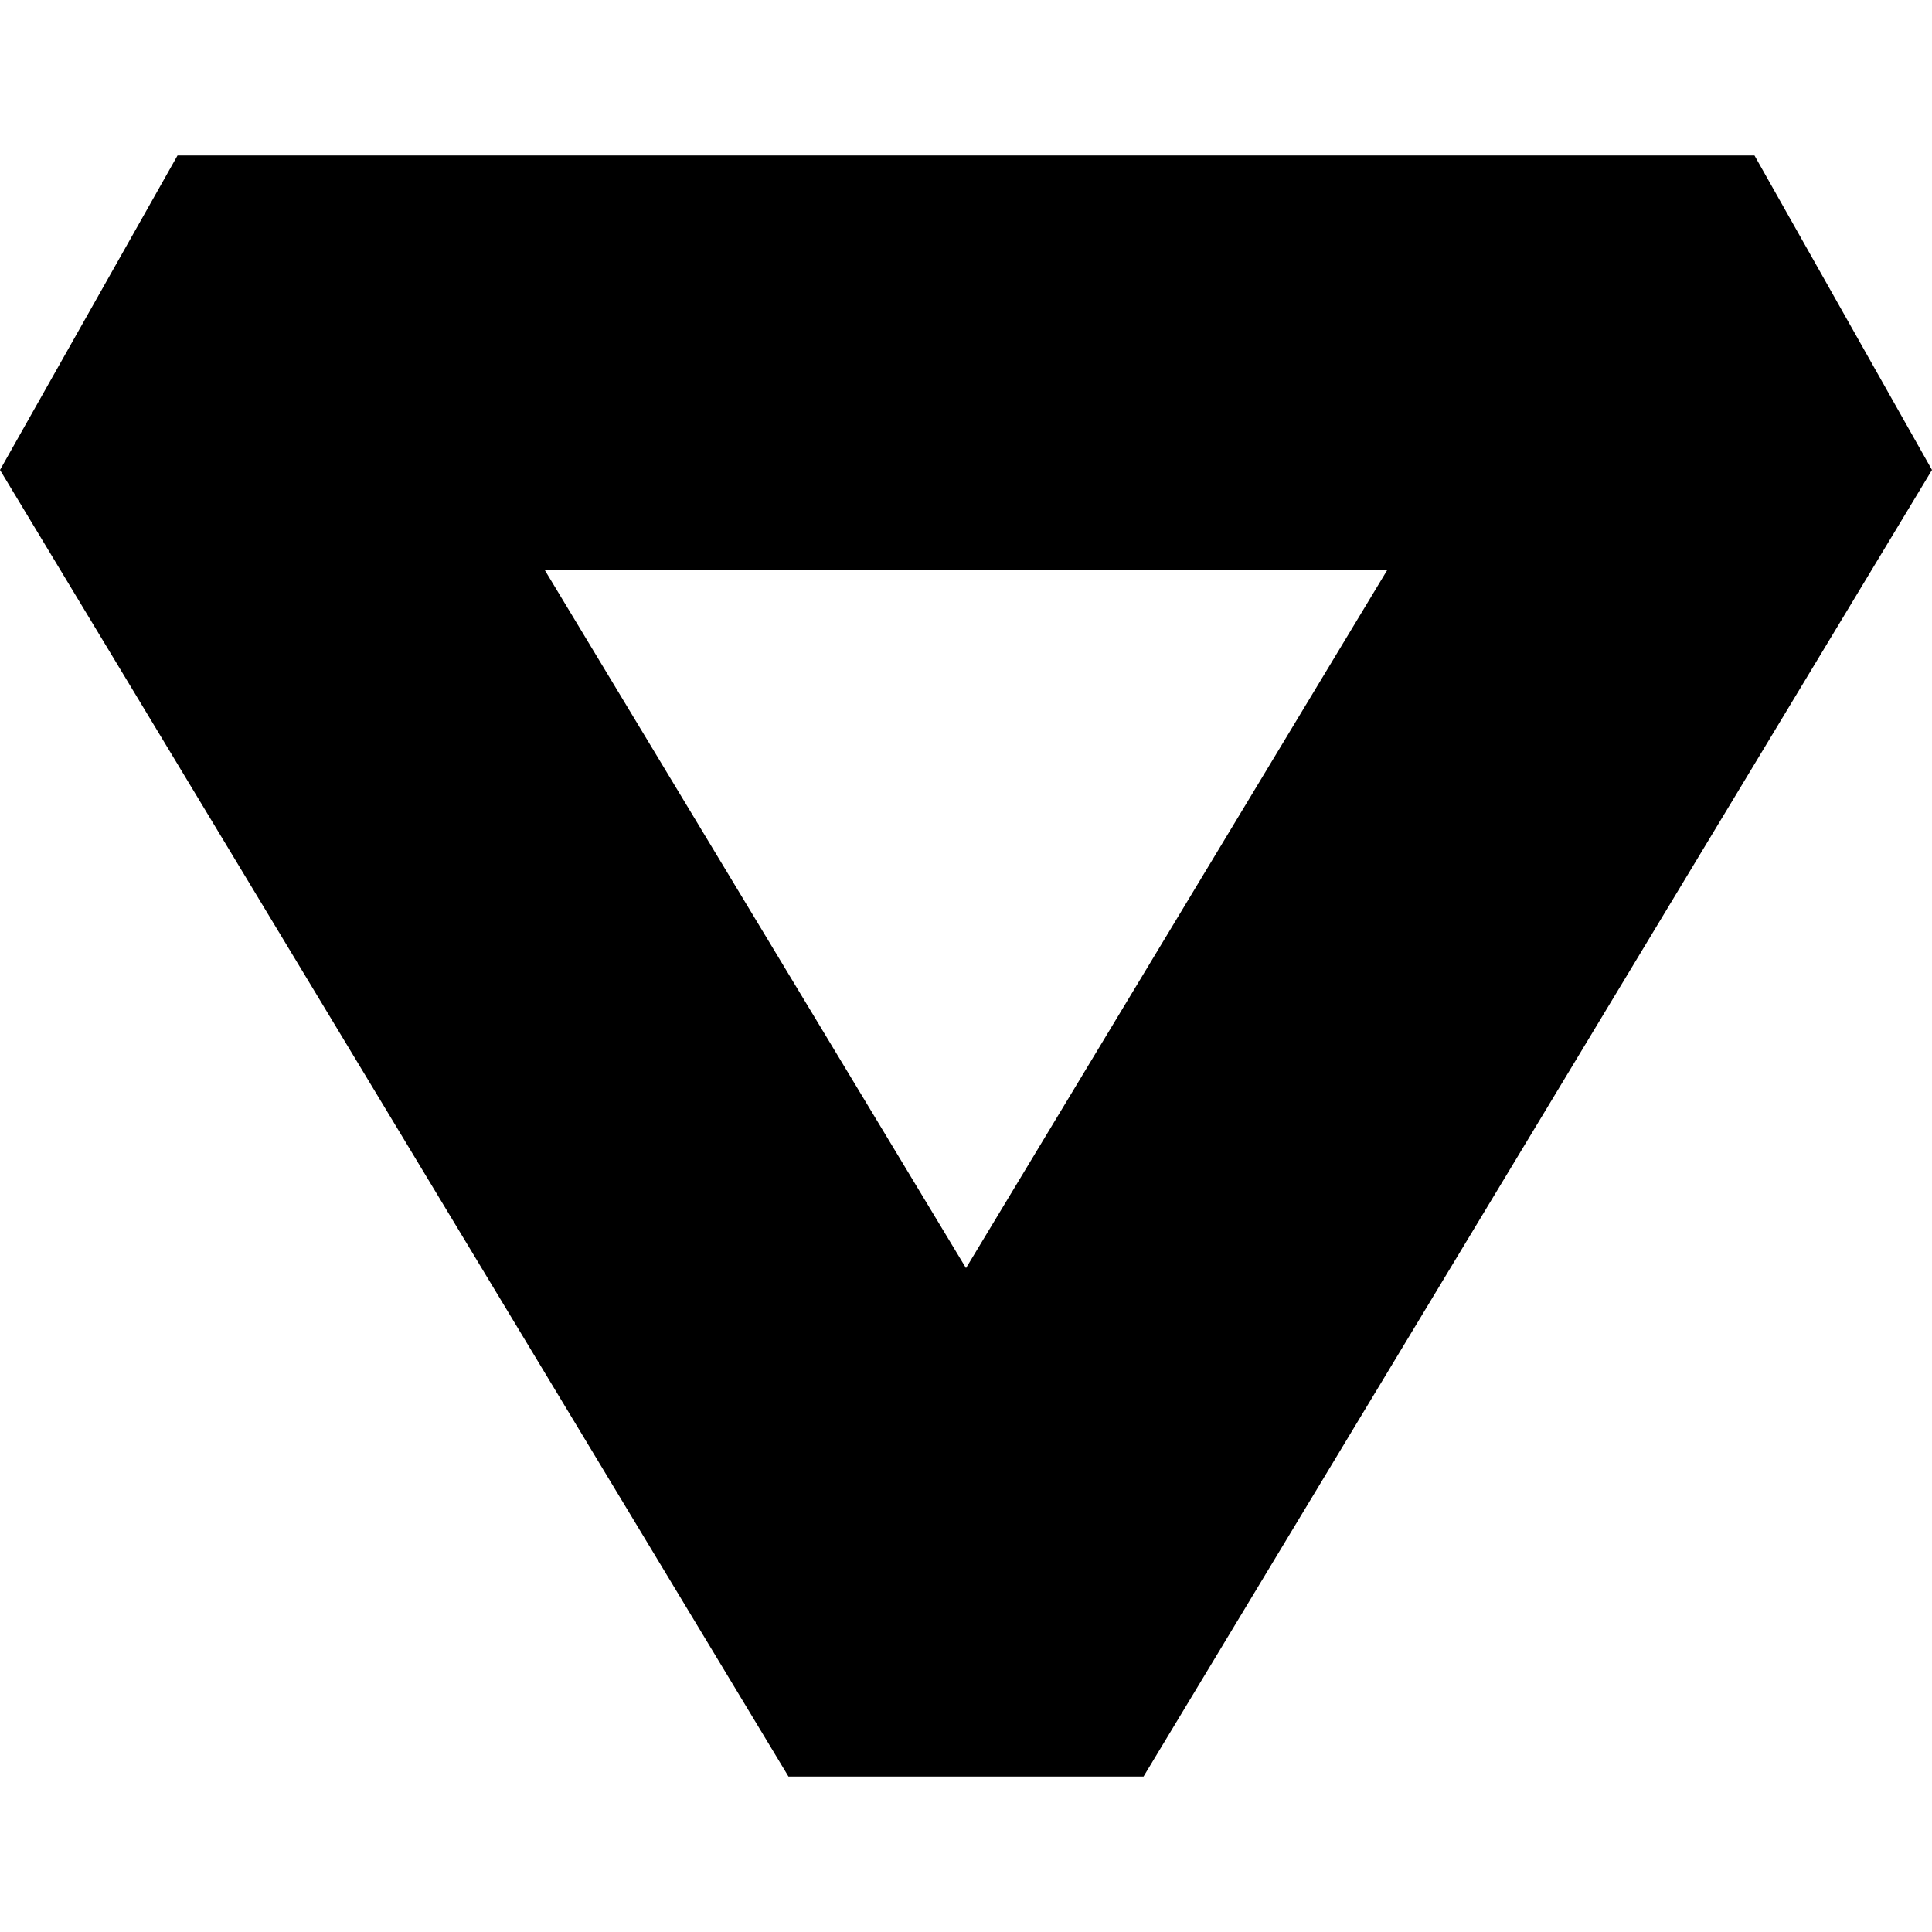
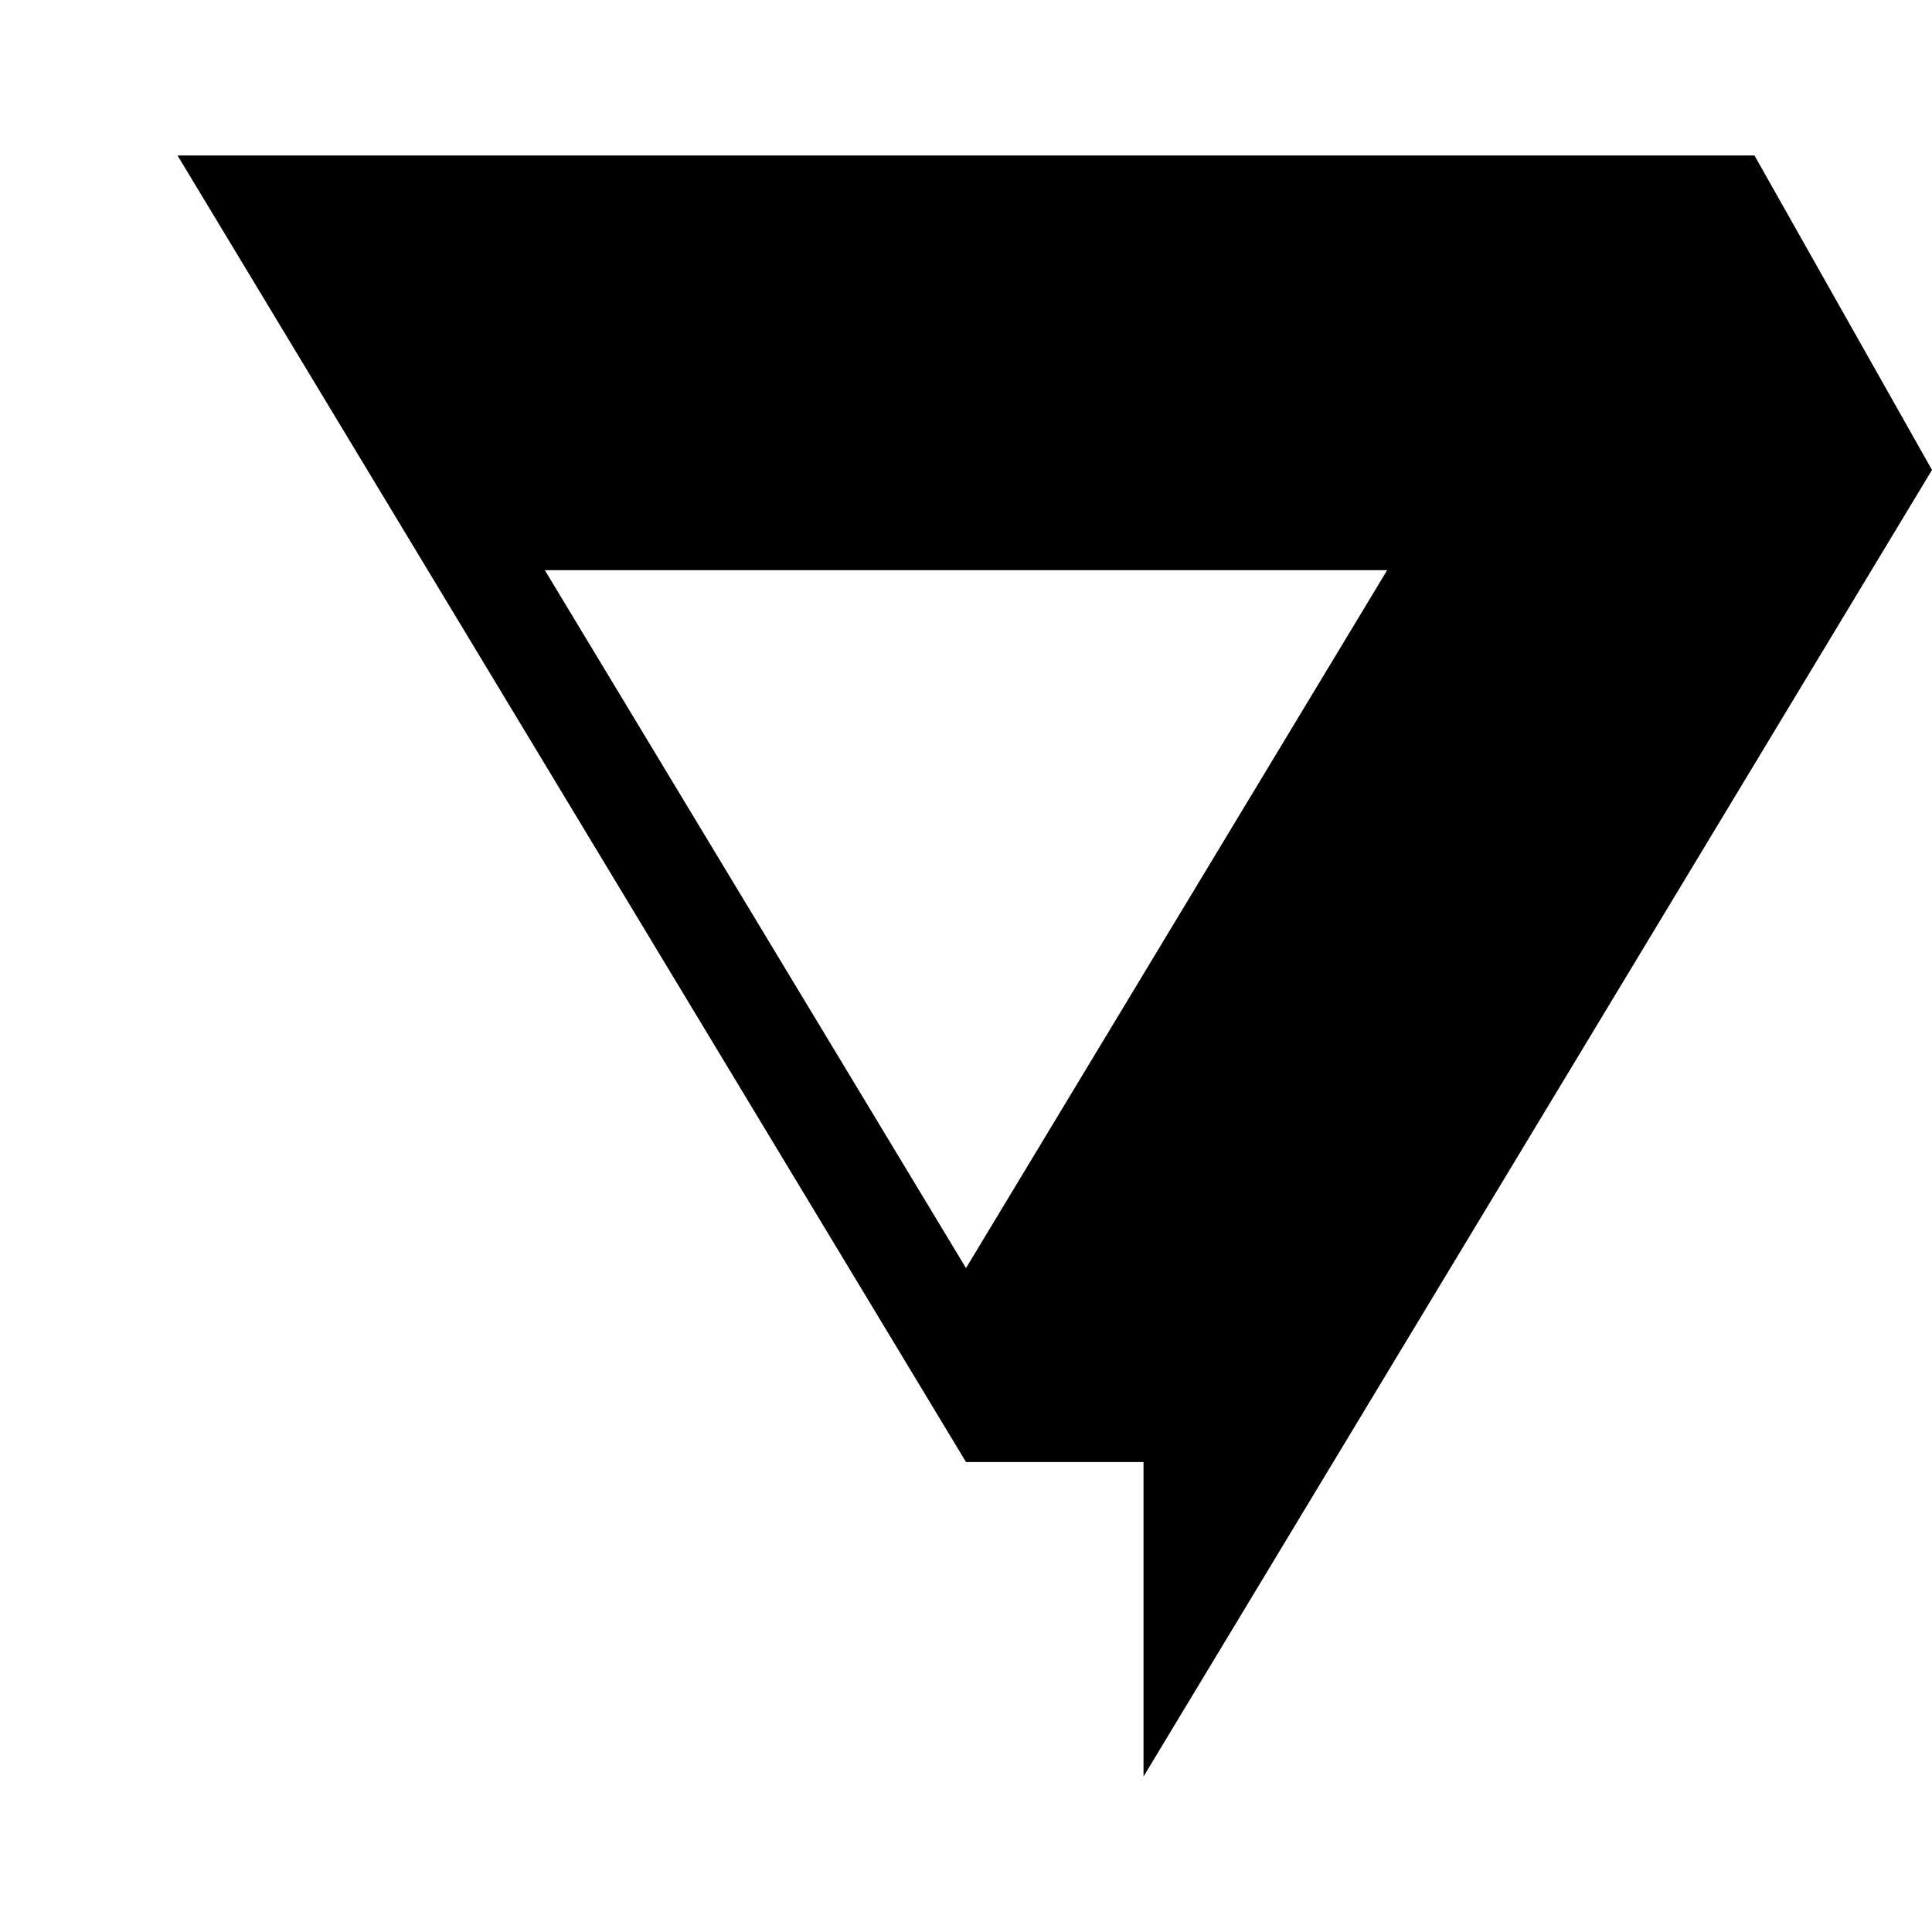
<svg xmlns="http://www.w3.org/2000/svg" fill="#000000" height="800px" width="800px" version="1.1" id="Capa_1" viewBox="0 0 209.649 209.649" xml:space="preserve">
-   <path d="M124.088,192.777l85.561-141.78l-19.264-34.125H19.264L0,50.997l85.561,141.78H124.088z M150.528,61.872l-45.703,75.733  L59.122,61.872H150.528z" />
+   <path d="M124.088,192.777l85.561-141.78l-19.264-34.125H19.264l85.561,141.78H124.088z M150.528,61.872l-45.703,75.733  L59.122,61.872H150.528z" />
</svg>